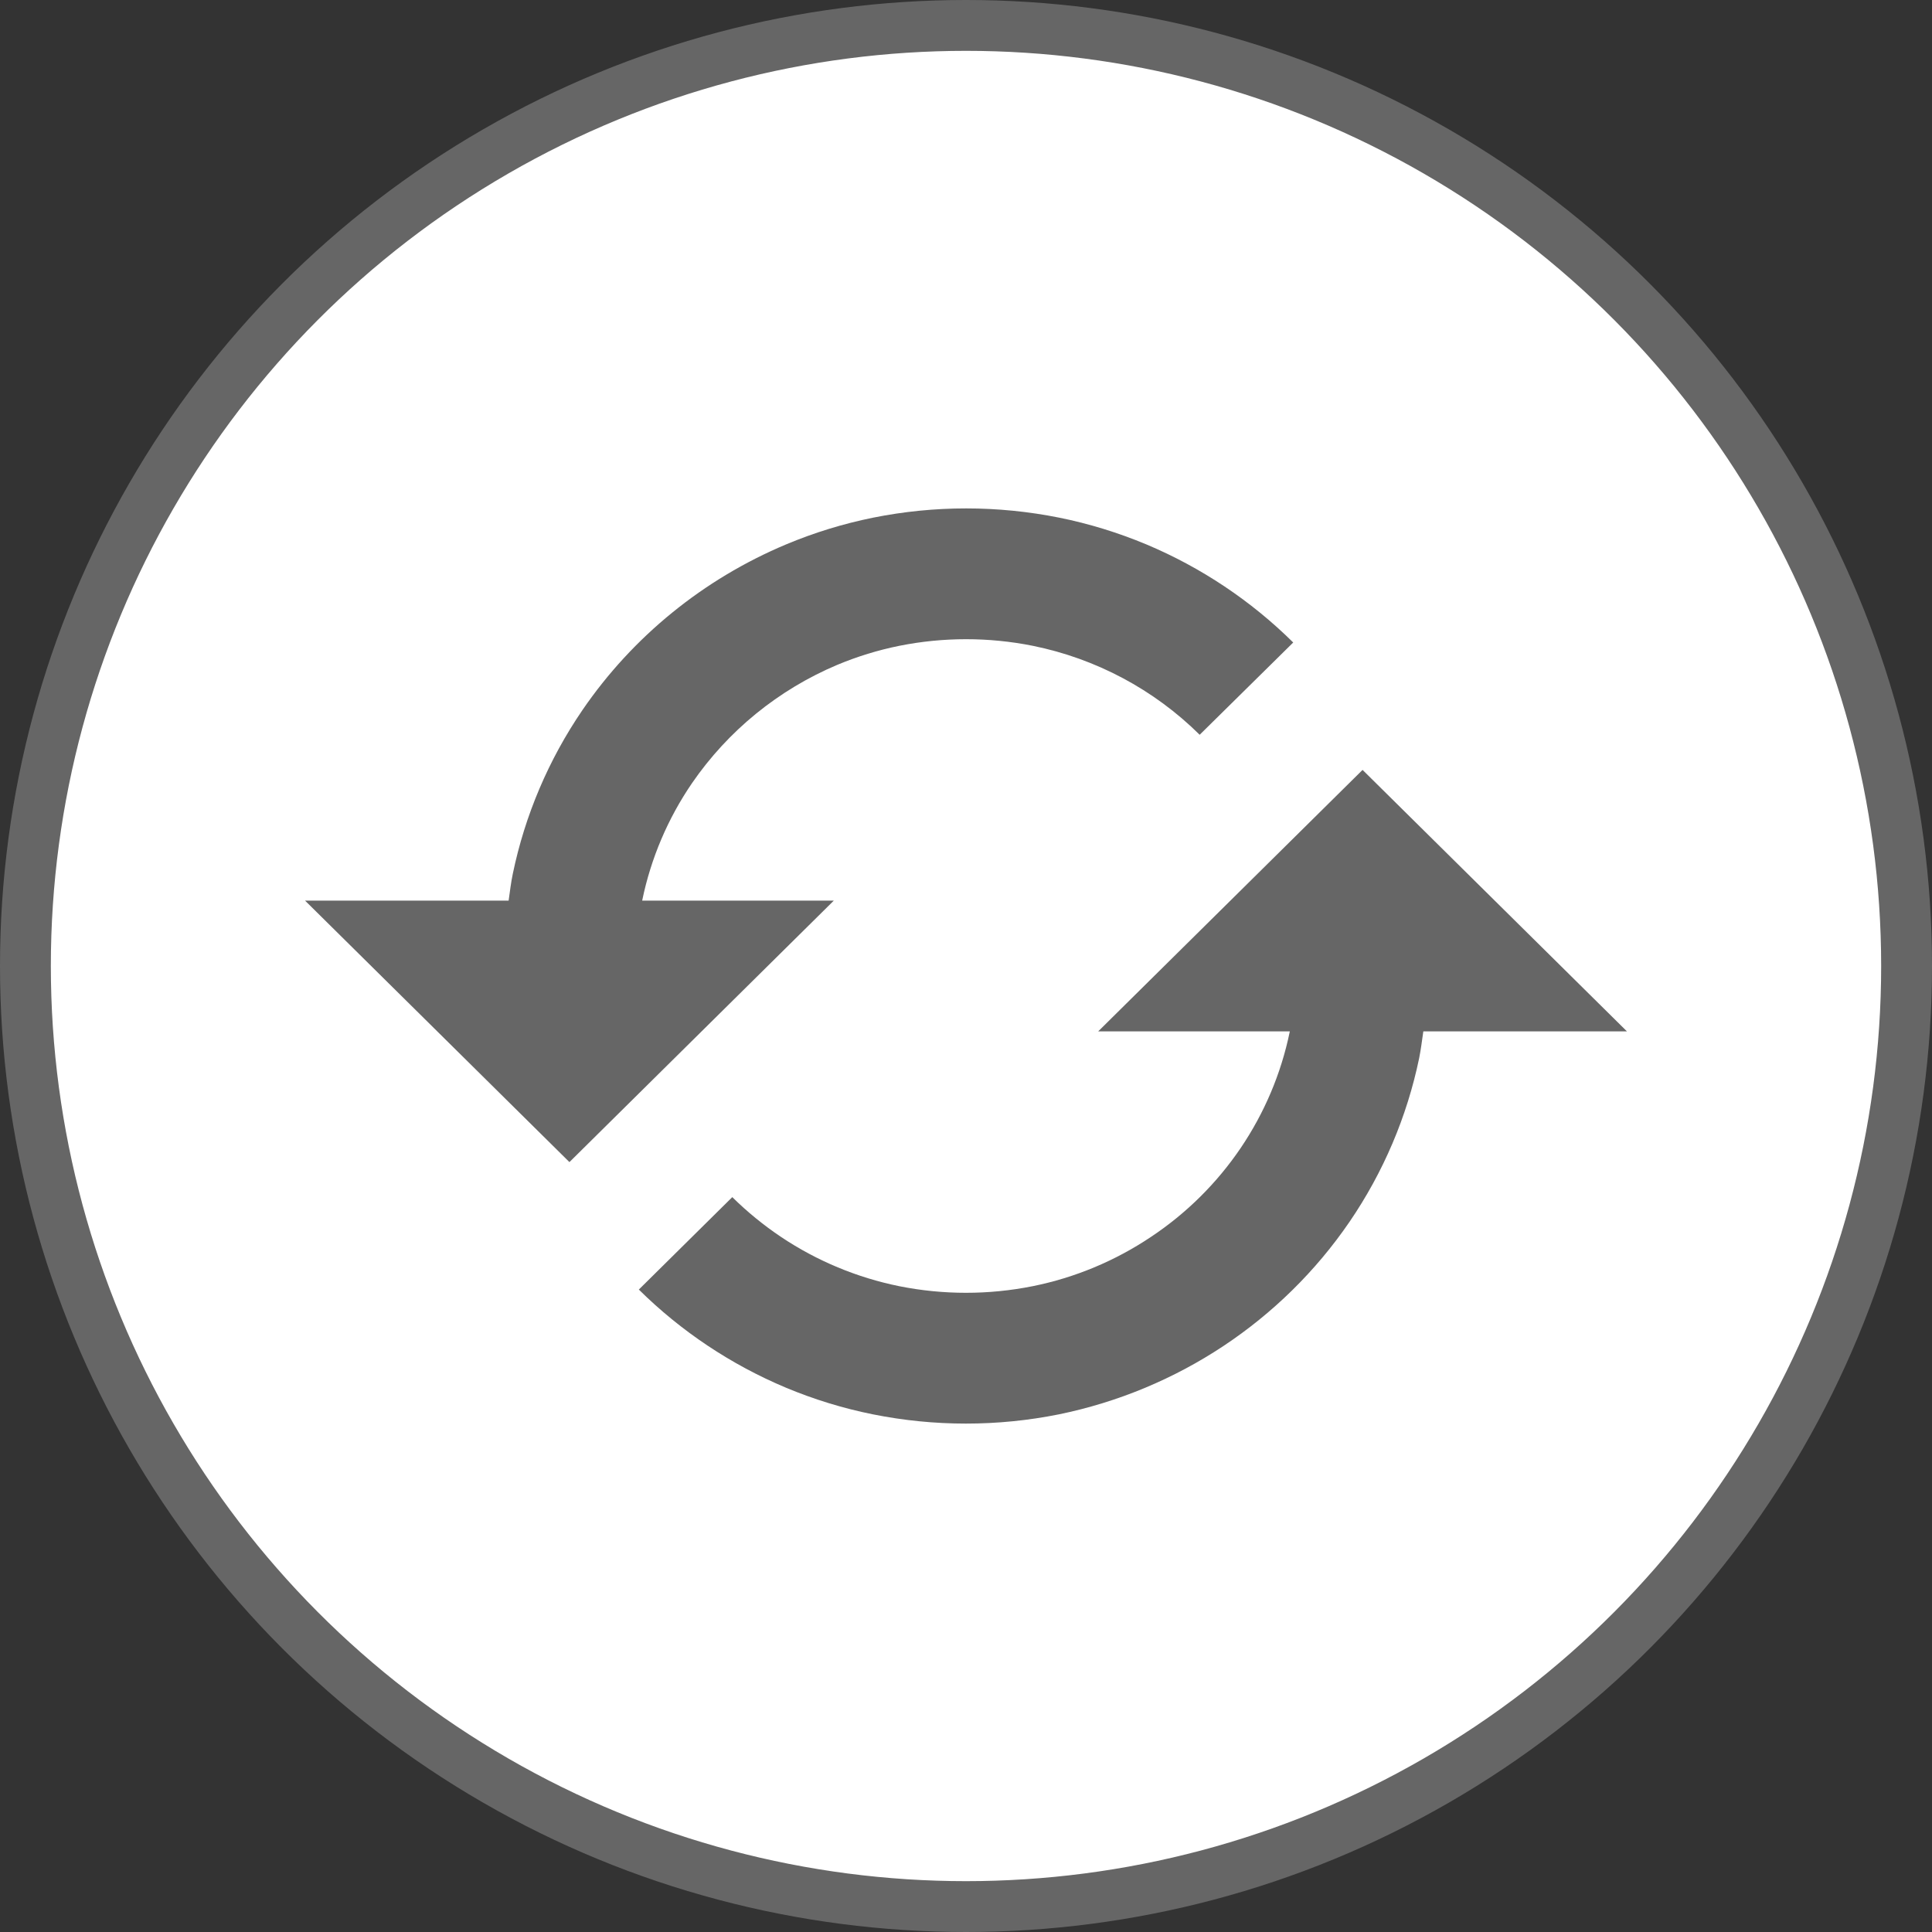
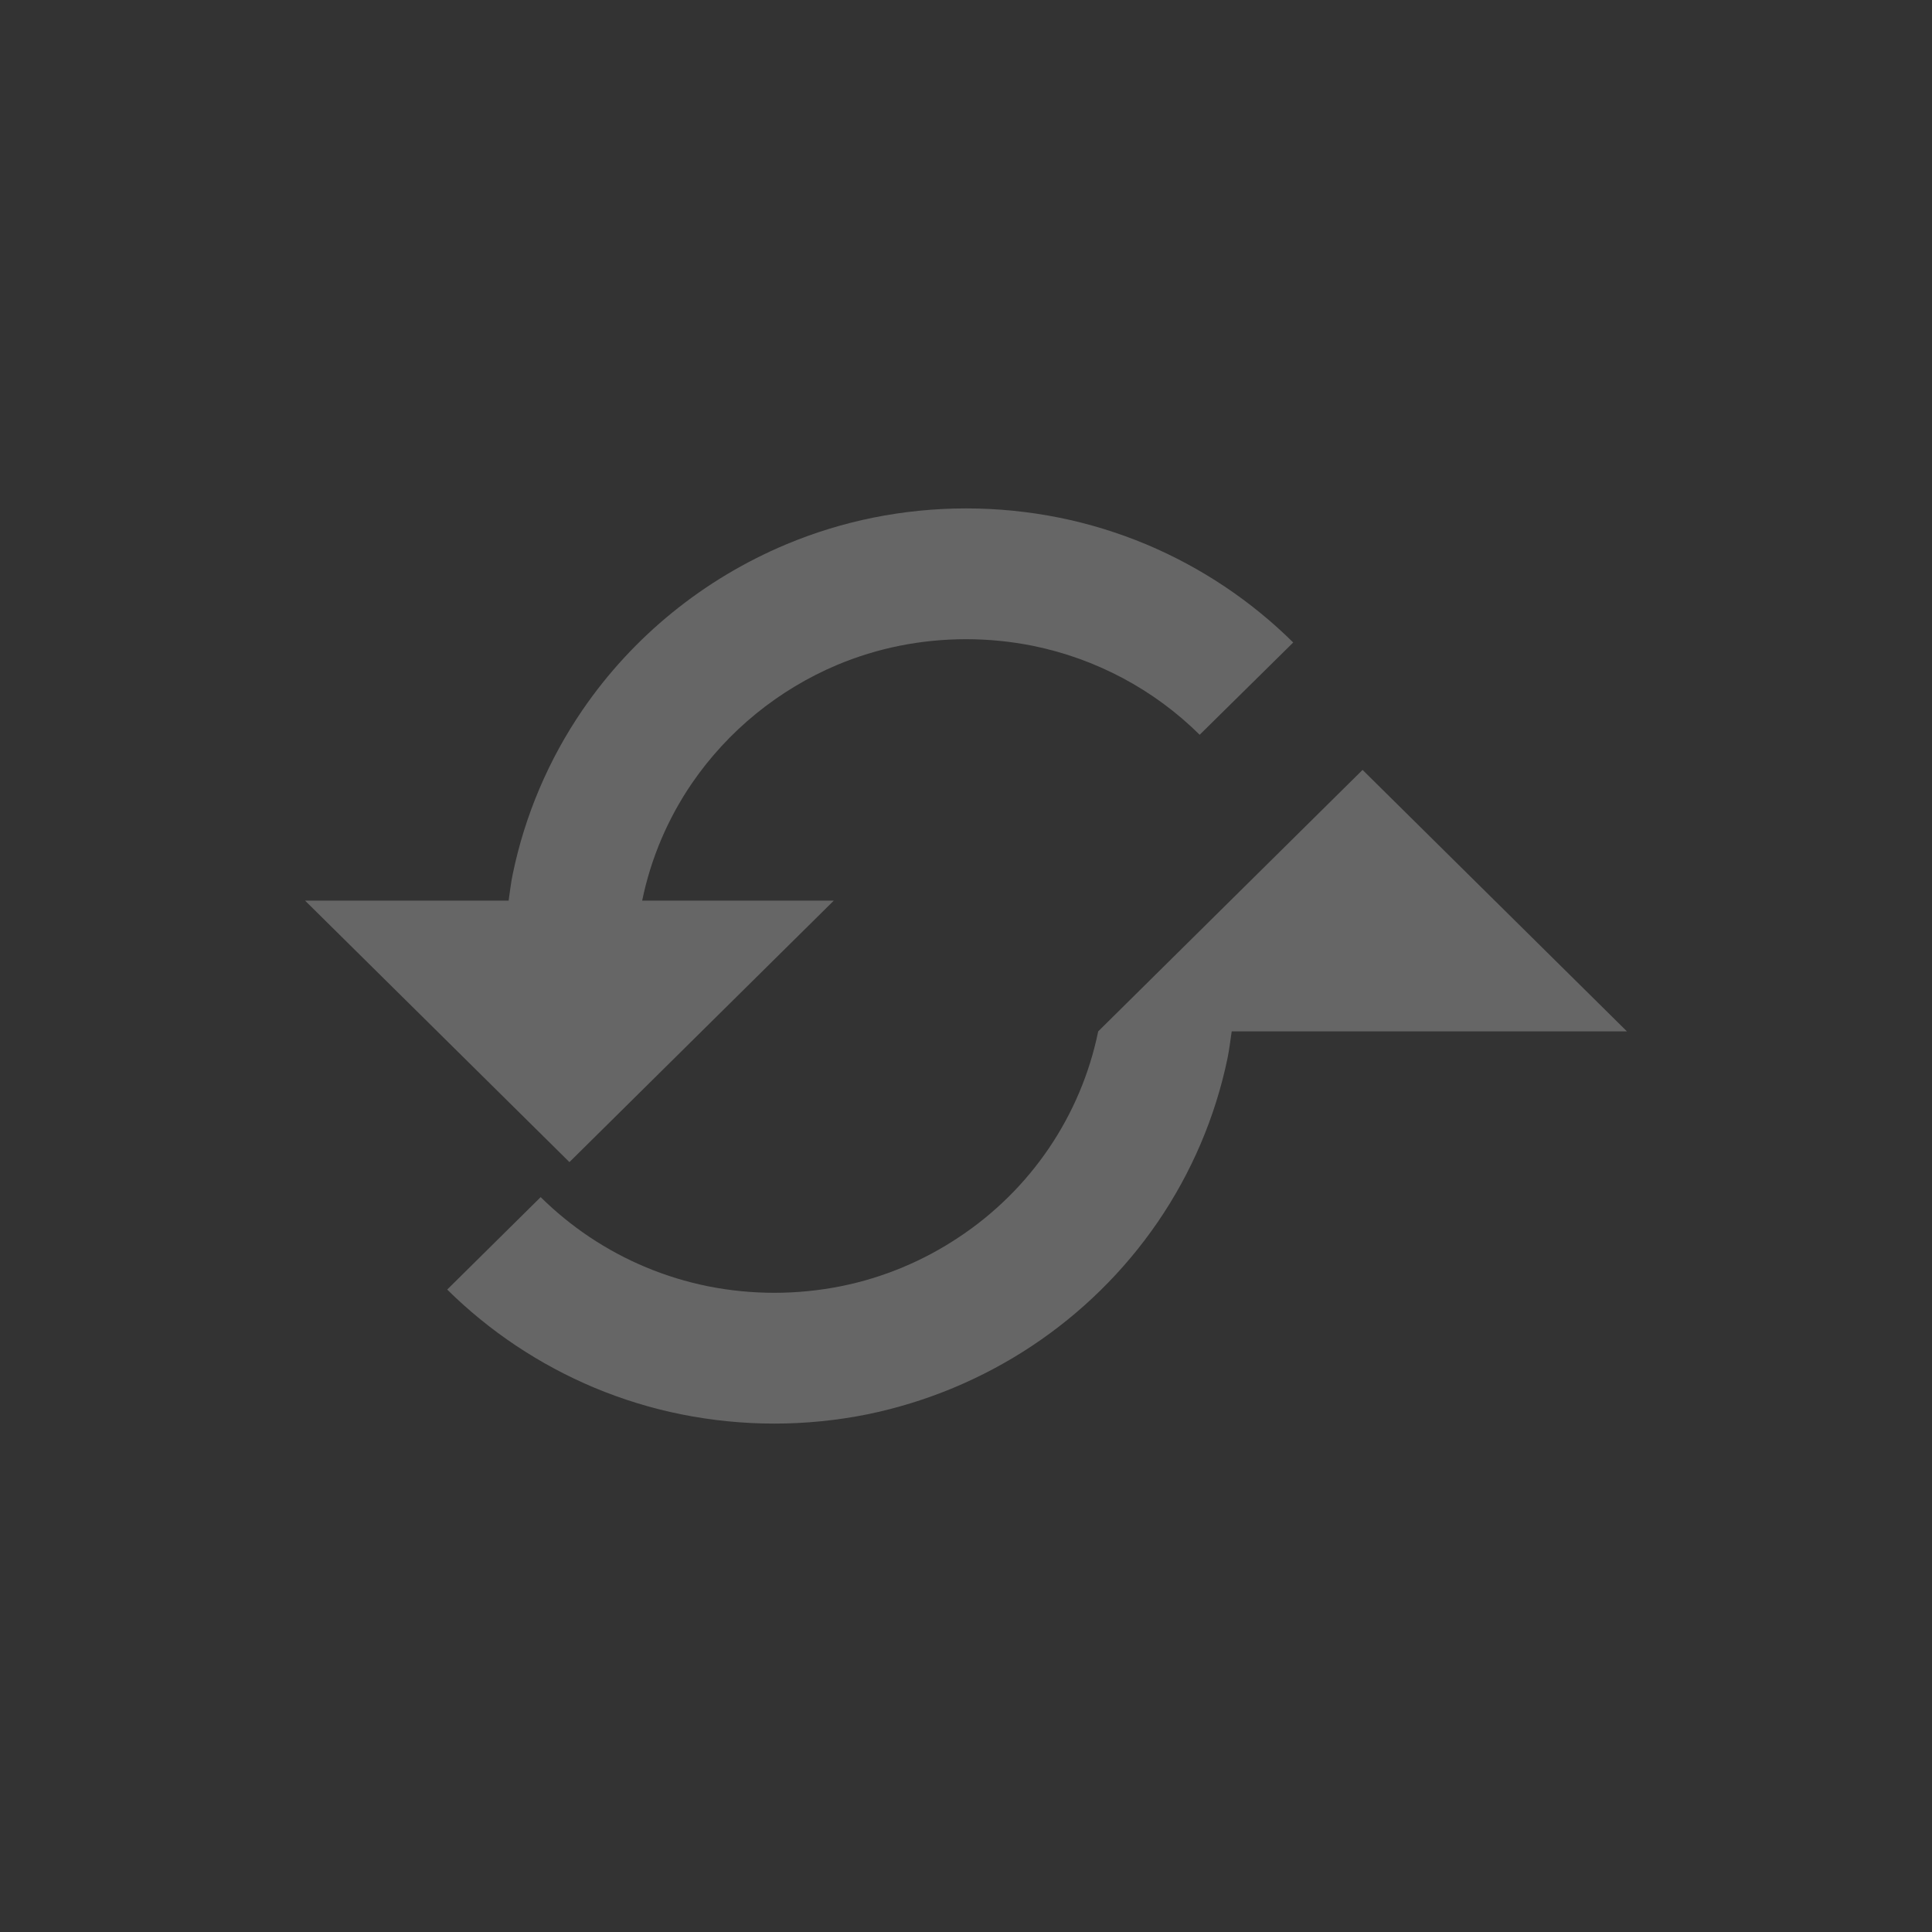
<svg xmlns="http://www.w3.org/2000/svg" width="38" height="38" fill="none" viewBox="0 0 38 38">
  <rect x="0" y="0" width="38" height="38" fill="#333333" stroke="none" />
-   <circle cx="19" cy="19" r="18.5" fill="#fff" stroke="#666" />
-   <path fill="#666" d="M16.4 17.714h-3.769l.002-.011c.17-.822.502-1.603.977-2.298.708-1.031 1.7-1.84 2.86-2.329.393-.164.802-.29 1.22-.374.865-.173 1.757-.173 2.623 0 1.244.252 2.386.861 3.283 1.75l1.84-1.815c-.83-.821-1.81-1.476-2.89-1.93-.552-.23-1.124-.407-1.71-.525-1.21-.243-2.456-.243-3.665 0-.587.119-1.16.295-1.71.526-1.625.682-3.016 1.813-4.005 3.258-.666.975-1.131 2.069-1.37 3.221-.037.174-.056.351-.082.527H6l5.2 5.143 5.2-5.143zm5.2 2.572h3.769l-.002.01c-.34 1.648-1.321 3.098-2.733 4.035-.703.47-1.492.8-2.324.967-.865.173-1.756.173-2.622 0-.83-.168-1.62-.497-2.323-.967-.345-.231-.667-.494-.962-.785l-1.838 1.818c.83.821 1.812 1.476 2.893 1.93.55.23 1.127.407 1.709.524 1.209.243 2.455.243 3.663 0 2.33-.479 4.38-1.837 5.714-3.787.665-.974 1.13-2.067 1.369-3.218.035-.174.056-.351.082-.527H32l-5.2-5.143-5.2 5.143z" />
+   <path fill="#666" d="M16.4 17.714h-3.769l.002-.011c.17-.822.502-1.603.977-2.298.708-1.031 1.7-1.84 2.86-2.329.393-.164.802-.29 1.22-.374.865-.173 1.757-.173 2.623 0 1.244.252 2.386.861 3.283 1.75l1.84-1.815c-.83-.821-1.81-1.476-2.89-1.93-.552-.23-1.124-.407-1.71-.525-1.21-.243-2.456-.243-3.665 0-.587.119-1.16.295-1.71.526-1.625.682-3.016 1.813-4.005 3.258-.666.975-1.131 2.069-1.37 3.221-.037.174-.056.351-.082.527H6l5.2 5.143 5.2-5.143zm5.2 2.572l-.002.01c-.34 1.648-1.321 3.098-2.733 4.035-.703.47-1.492.8-2.324.967-.865.173-1.756.173-2.622 0-.83-.168-1.62-.497-2.323-.967-.345-.231-.667-.494-.962-.785l-1.838 1.818c.83.821 1.812 1.476 2.893 1.93.55.23 1.127.407 1.709.524 1.209.243 2.455.243 3.663 0 2.33-.479 4.38-1.837 5.714-3.787.665-.974 1.13-2.067 1.369-3.218.035-.174.056-.351.082-.527H32l-5.2-5.143-5.2 5.143z" />
</svg>